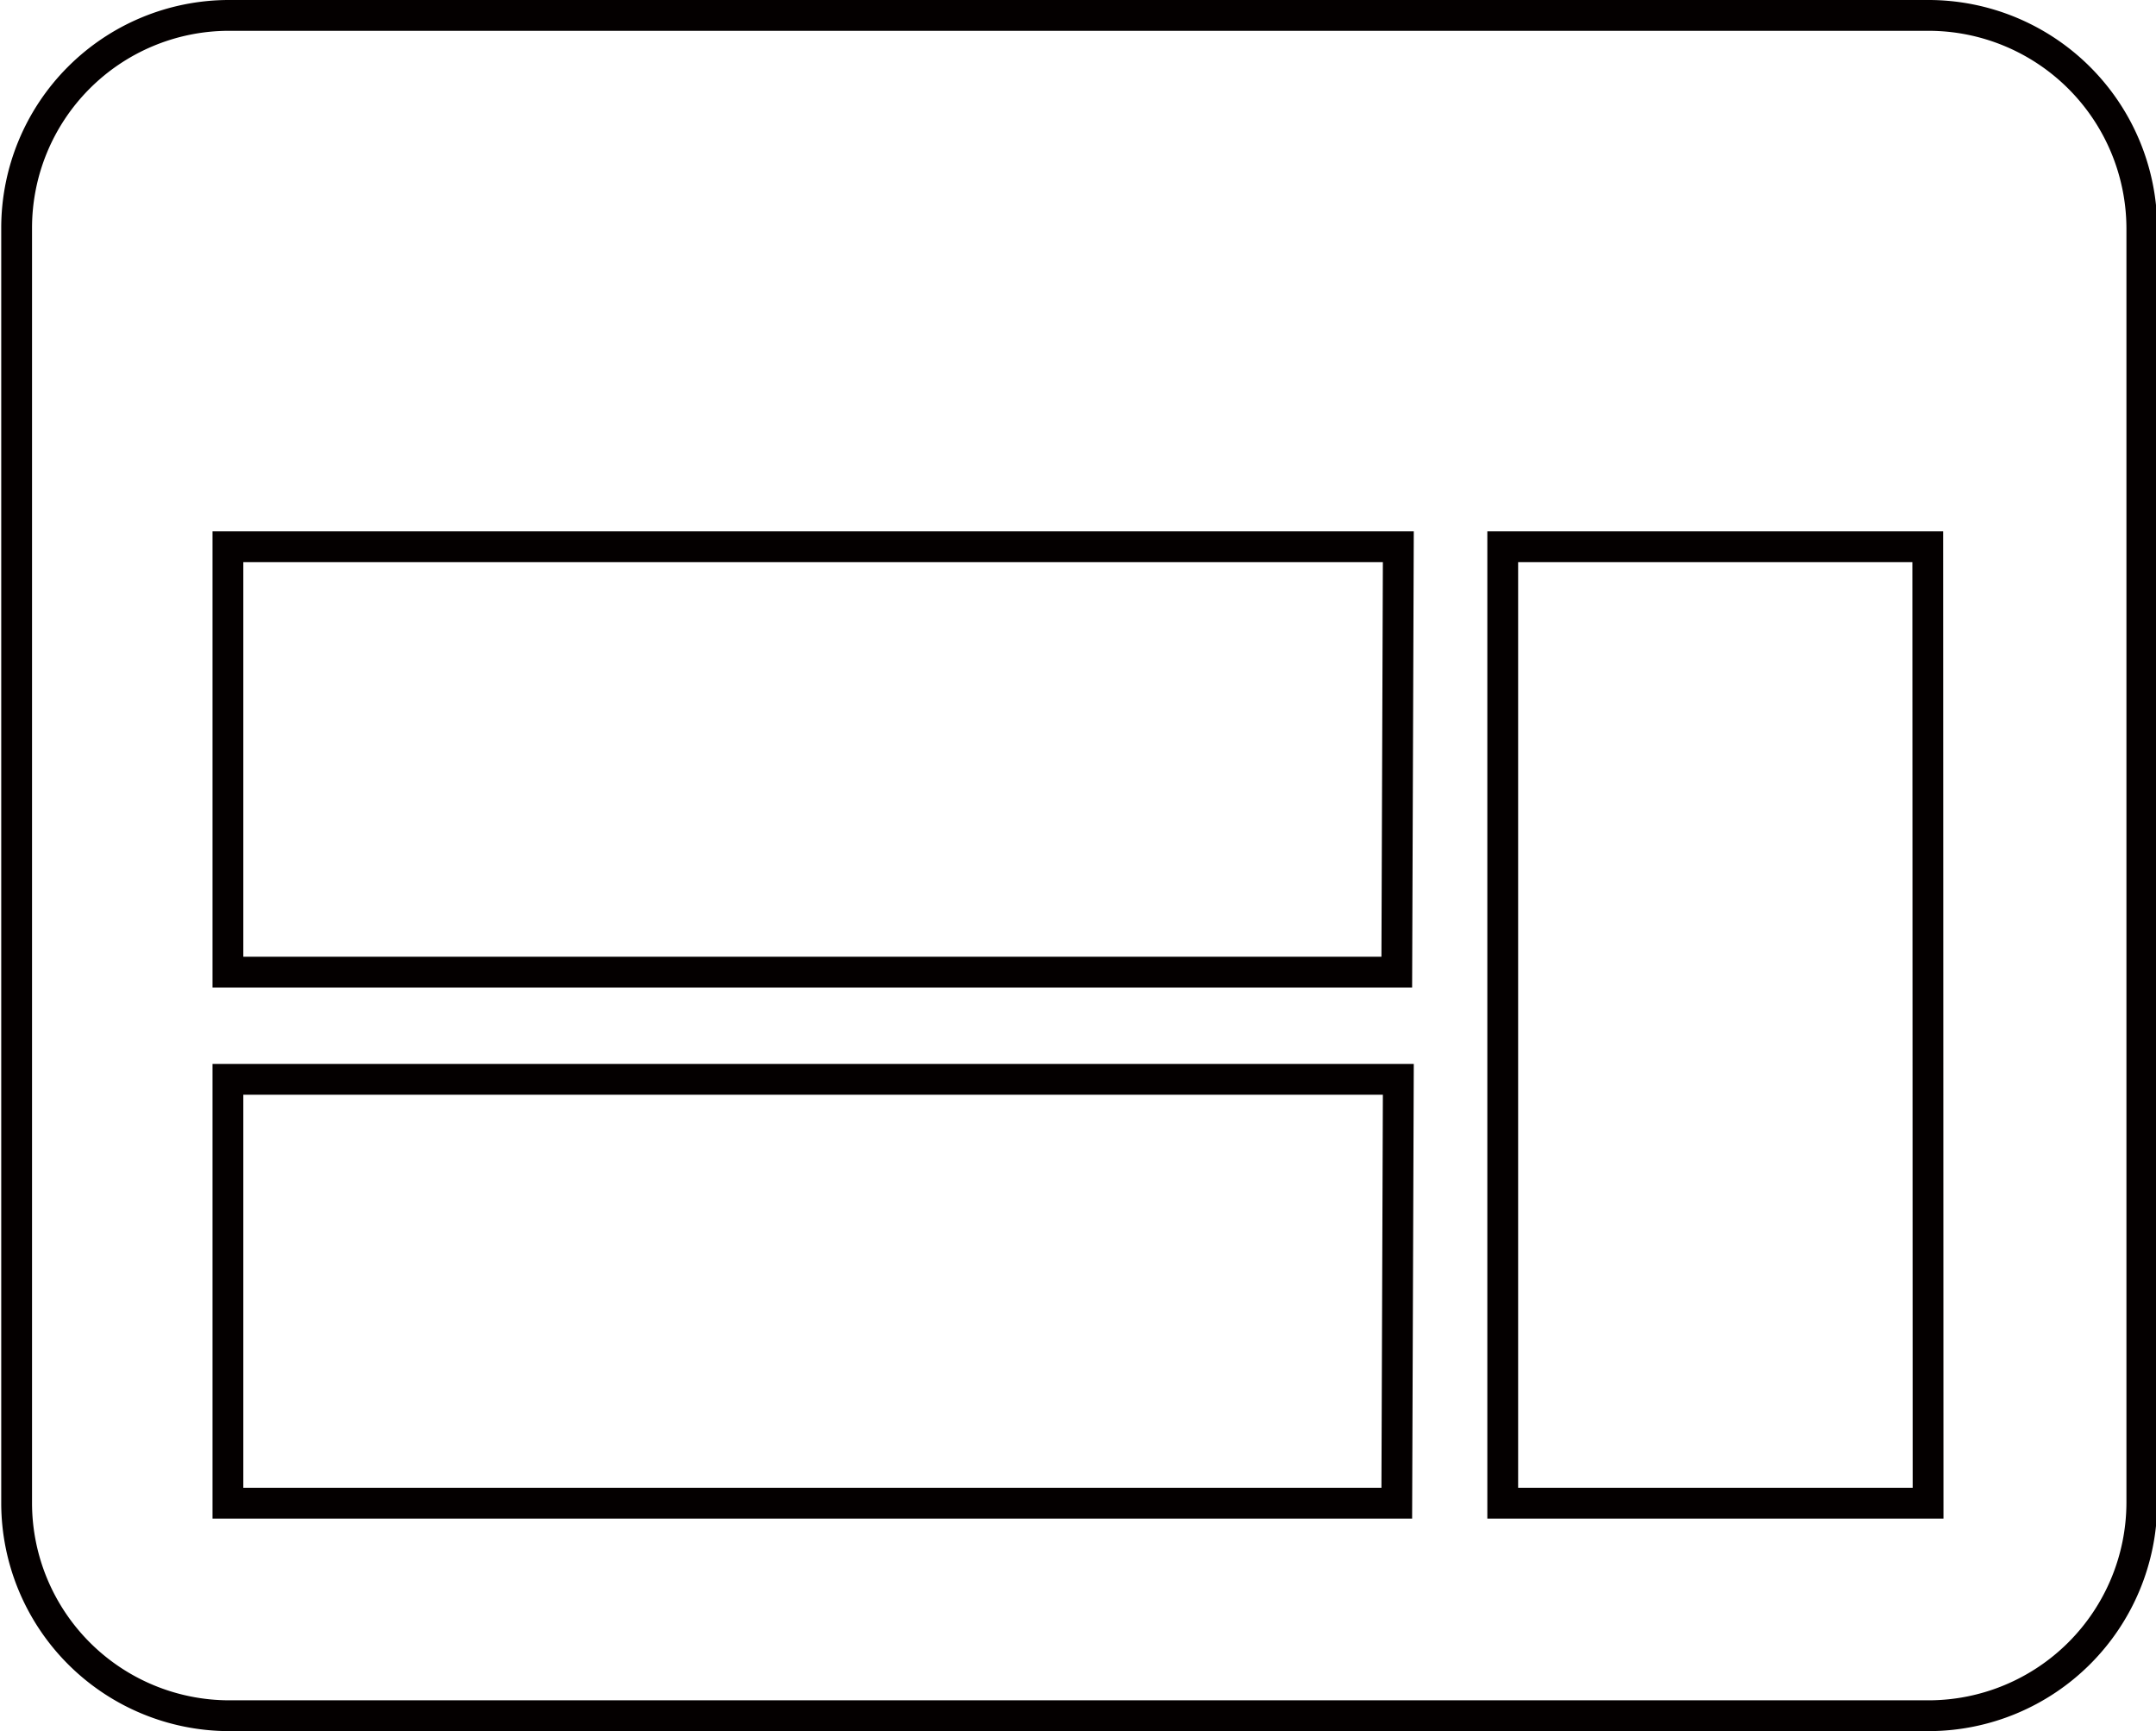
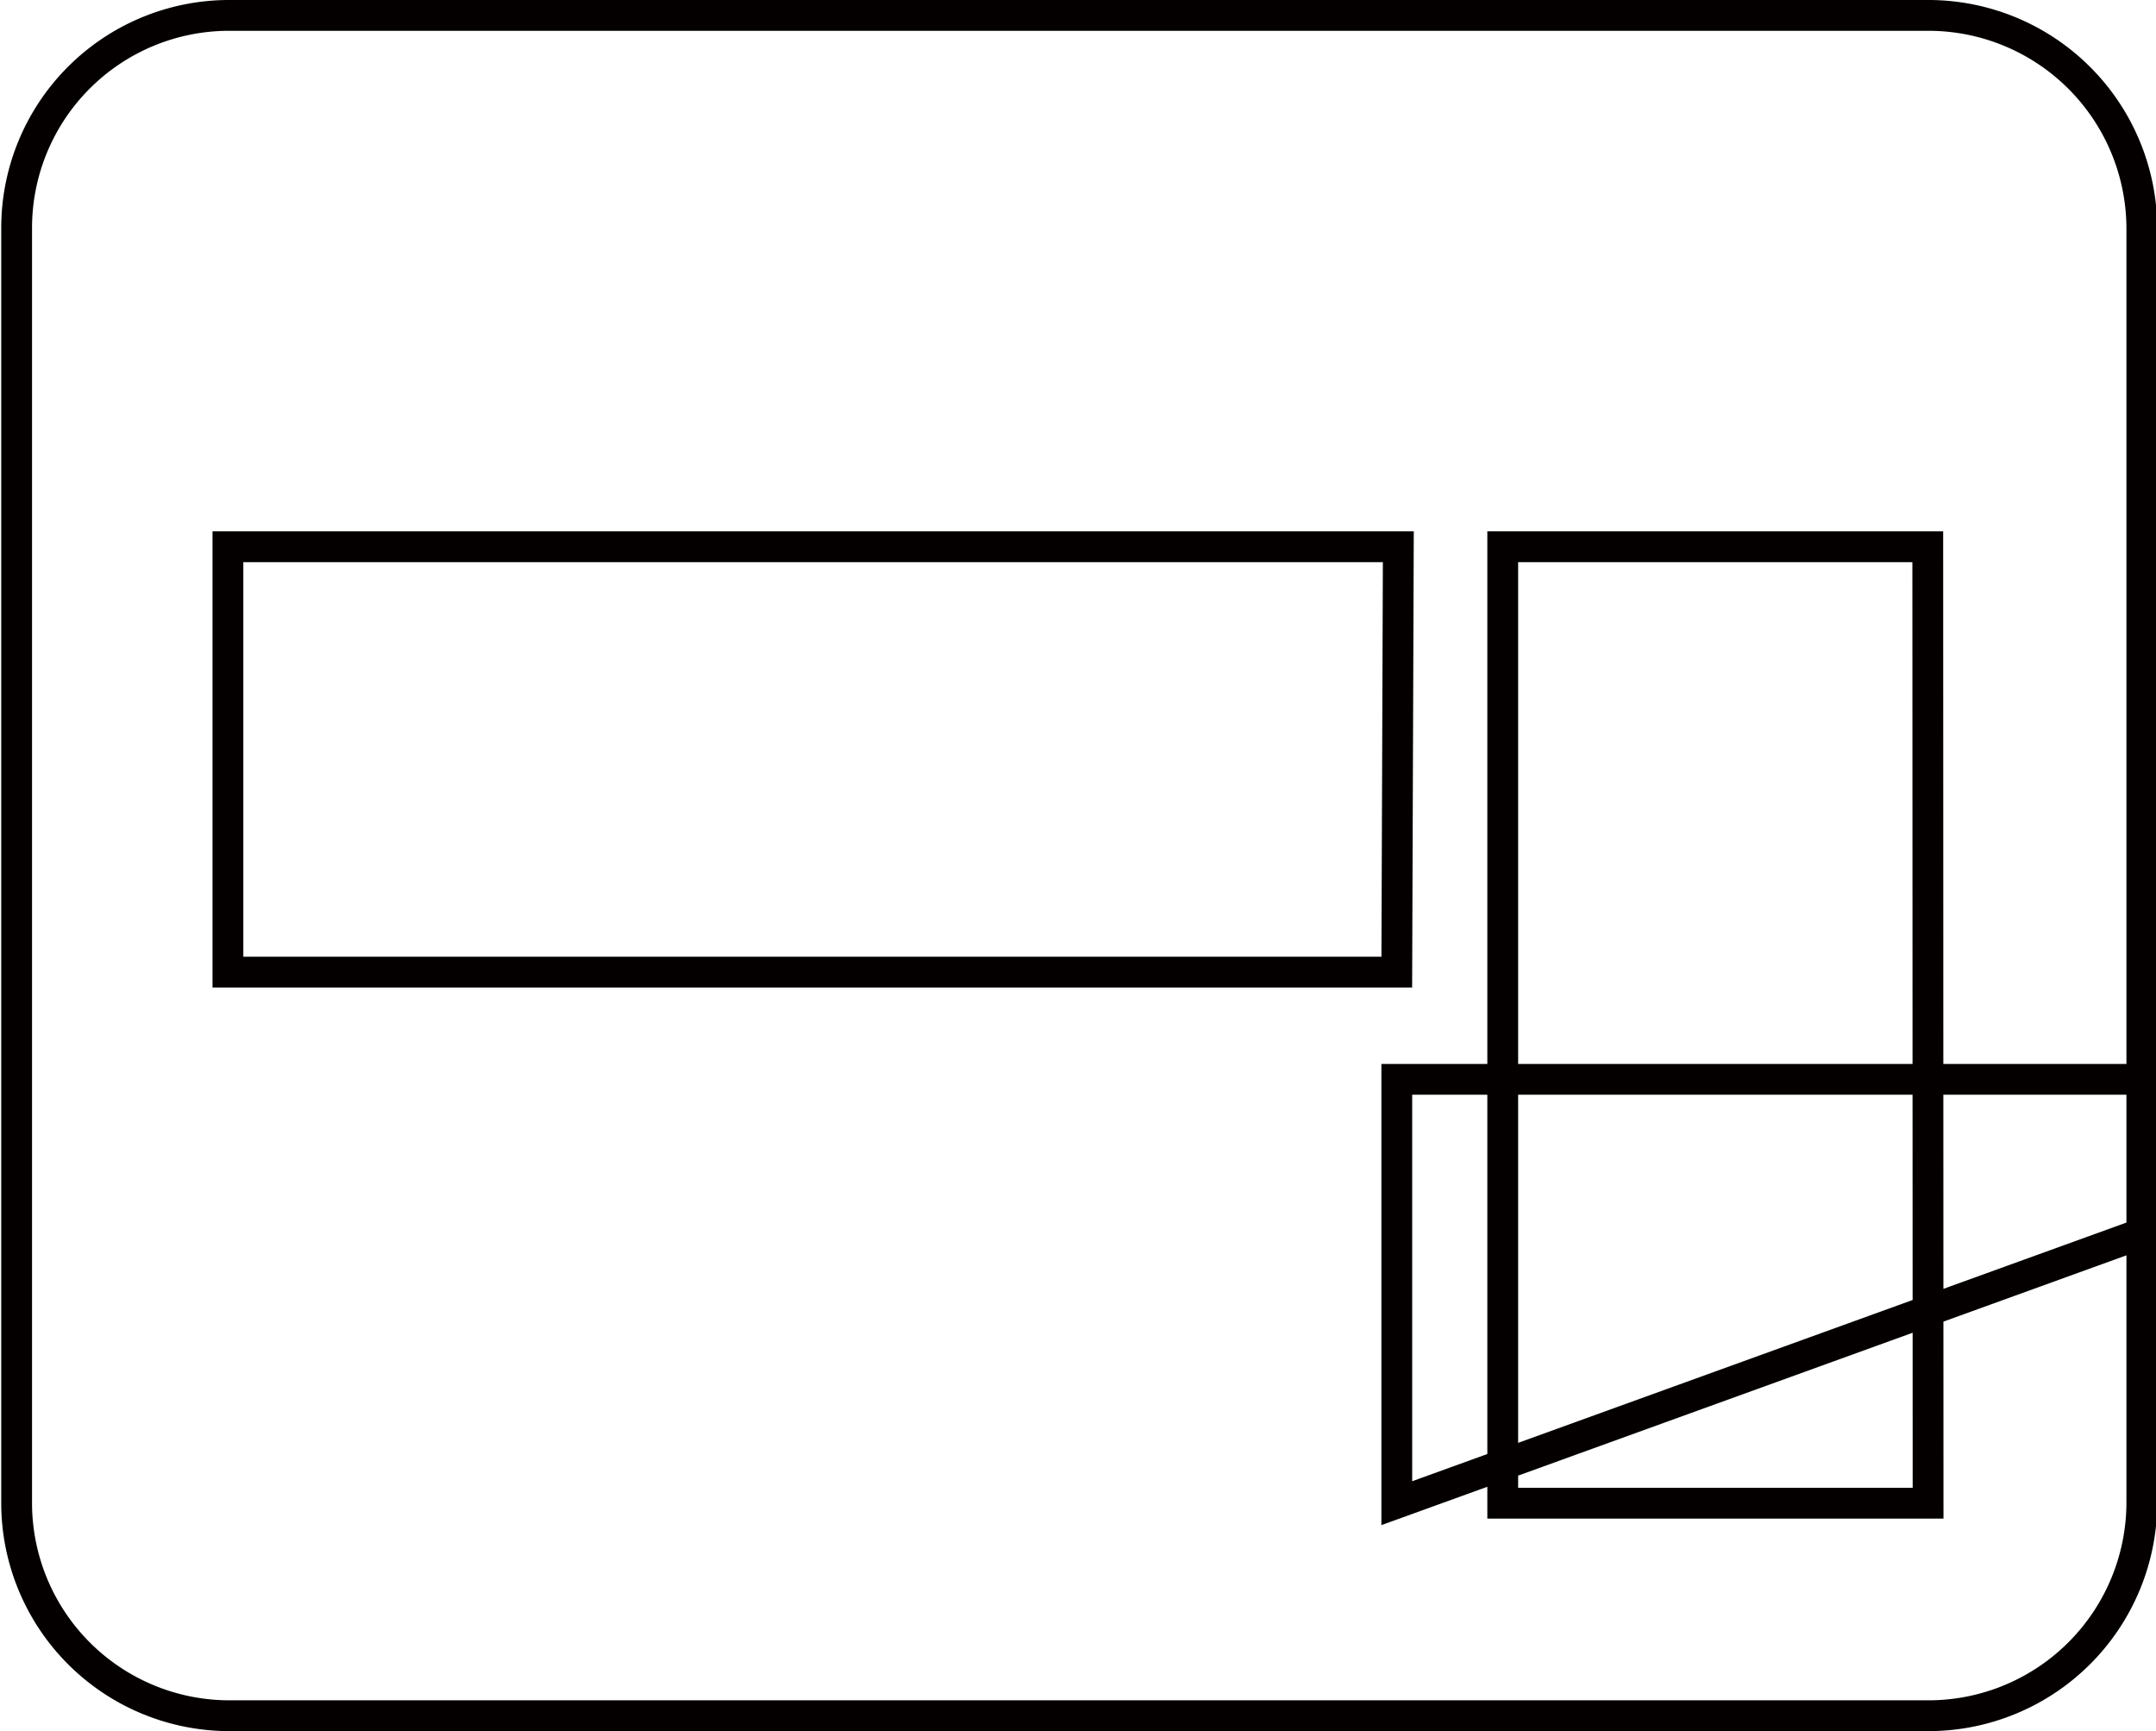
<svg xmlns="http://www.w3.org/2000/svg" id="图层_1" data-name="图层 1" viewBox="0 0 70 56.2">
  <defs>
    <style>.cls-1{fill:none;stroke:#040000;}</style>
  </defs>
-   <path id="Icon_material-web" data-name="Icon material-web" class="cls-1" d="M77.81,22.46H22.61a6.9,6.9,0,0,0-6.86,6.9l0,41.4a6.91,6.91,0,0,0,6.9,6.9h55.2a6.93,6.93,0,0,0,6.9-6.9V29.36A6.93,6.93,0,0,0,77.81,22.46ZM60.56,70.76H22.61V57h38Zm0-17.24H22.61V39.71h38ZM77.81,70.76H64V39.71h13.8Z" transform="translate(-15.21 -21.96)" />
+   <path id="Icon_material-web" data-name="Icon material-web" class="cls-1" d="M77.81,22.46H22.61a6.9,6.9,0,0,0-6.86,6.9l0,41.4a6.91,6.91,0,0,0,6.9,6.9h55.2a6.93,6.93,0,0,0,6.9-6.9V29.36A6.93,6.93,0,0,0,77.81,22.46ZM60.56,70.76V57h38Zm0-17.24H22.61V39.71h38ZM77.81,70.76H64V39.71h13.8Z" transform="translate(-15.21 -21.96)" />
</svg>